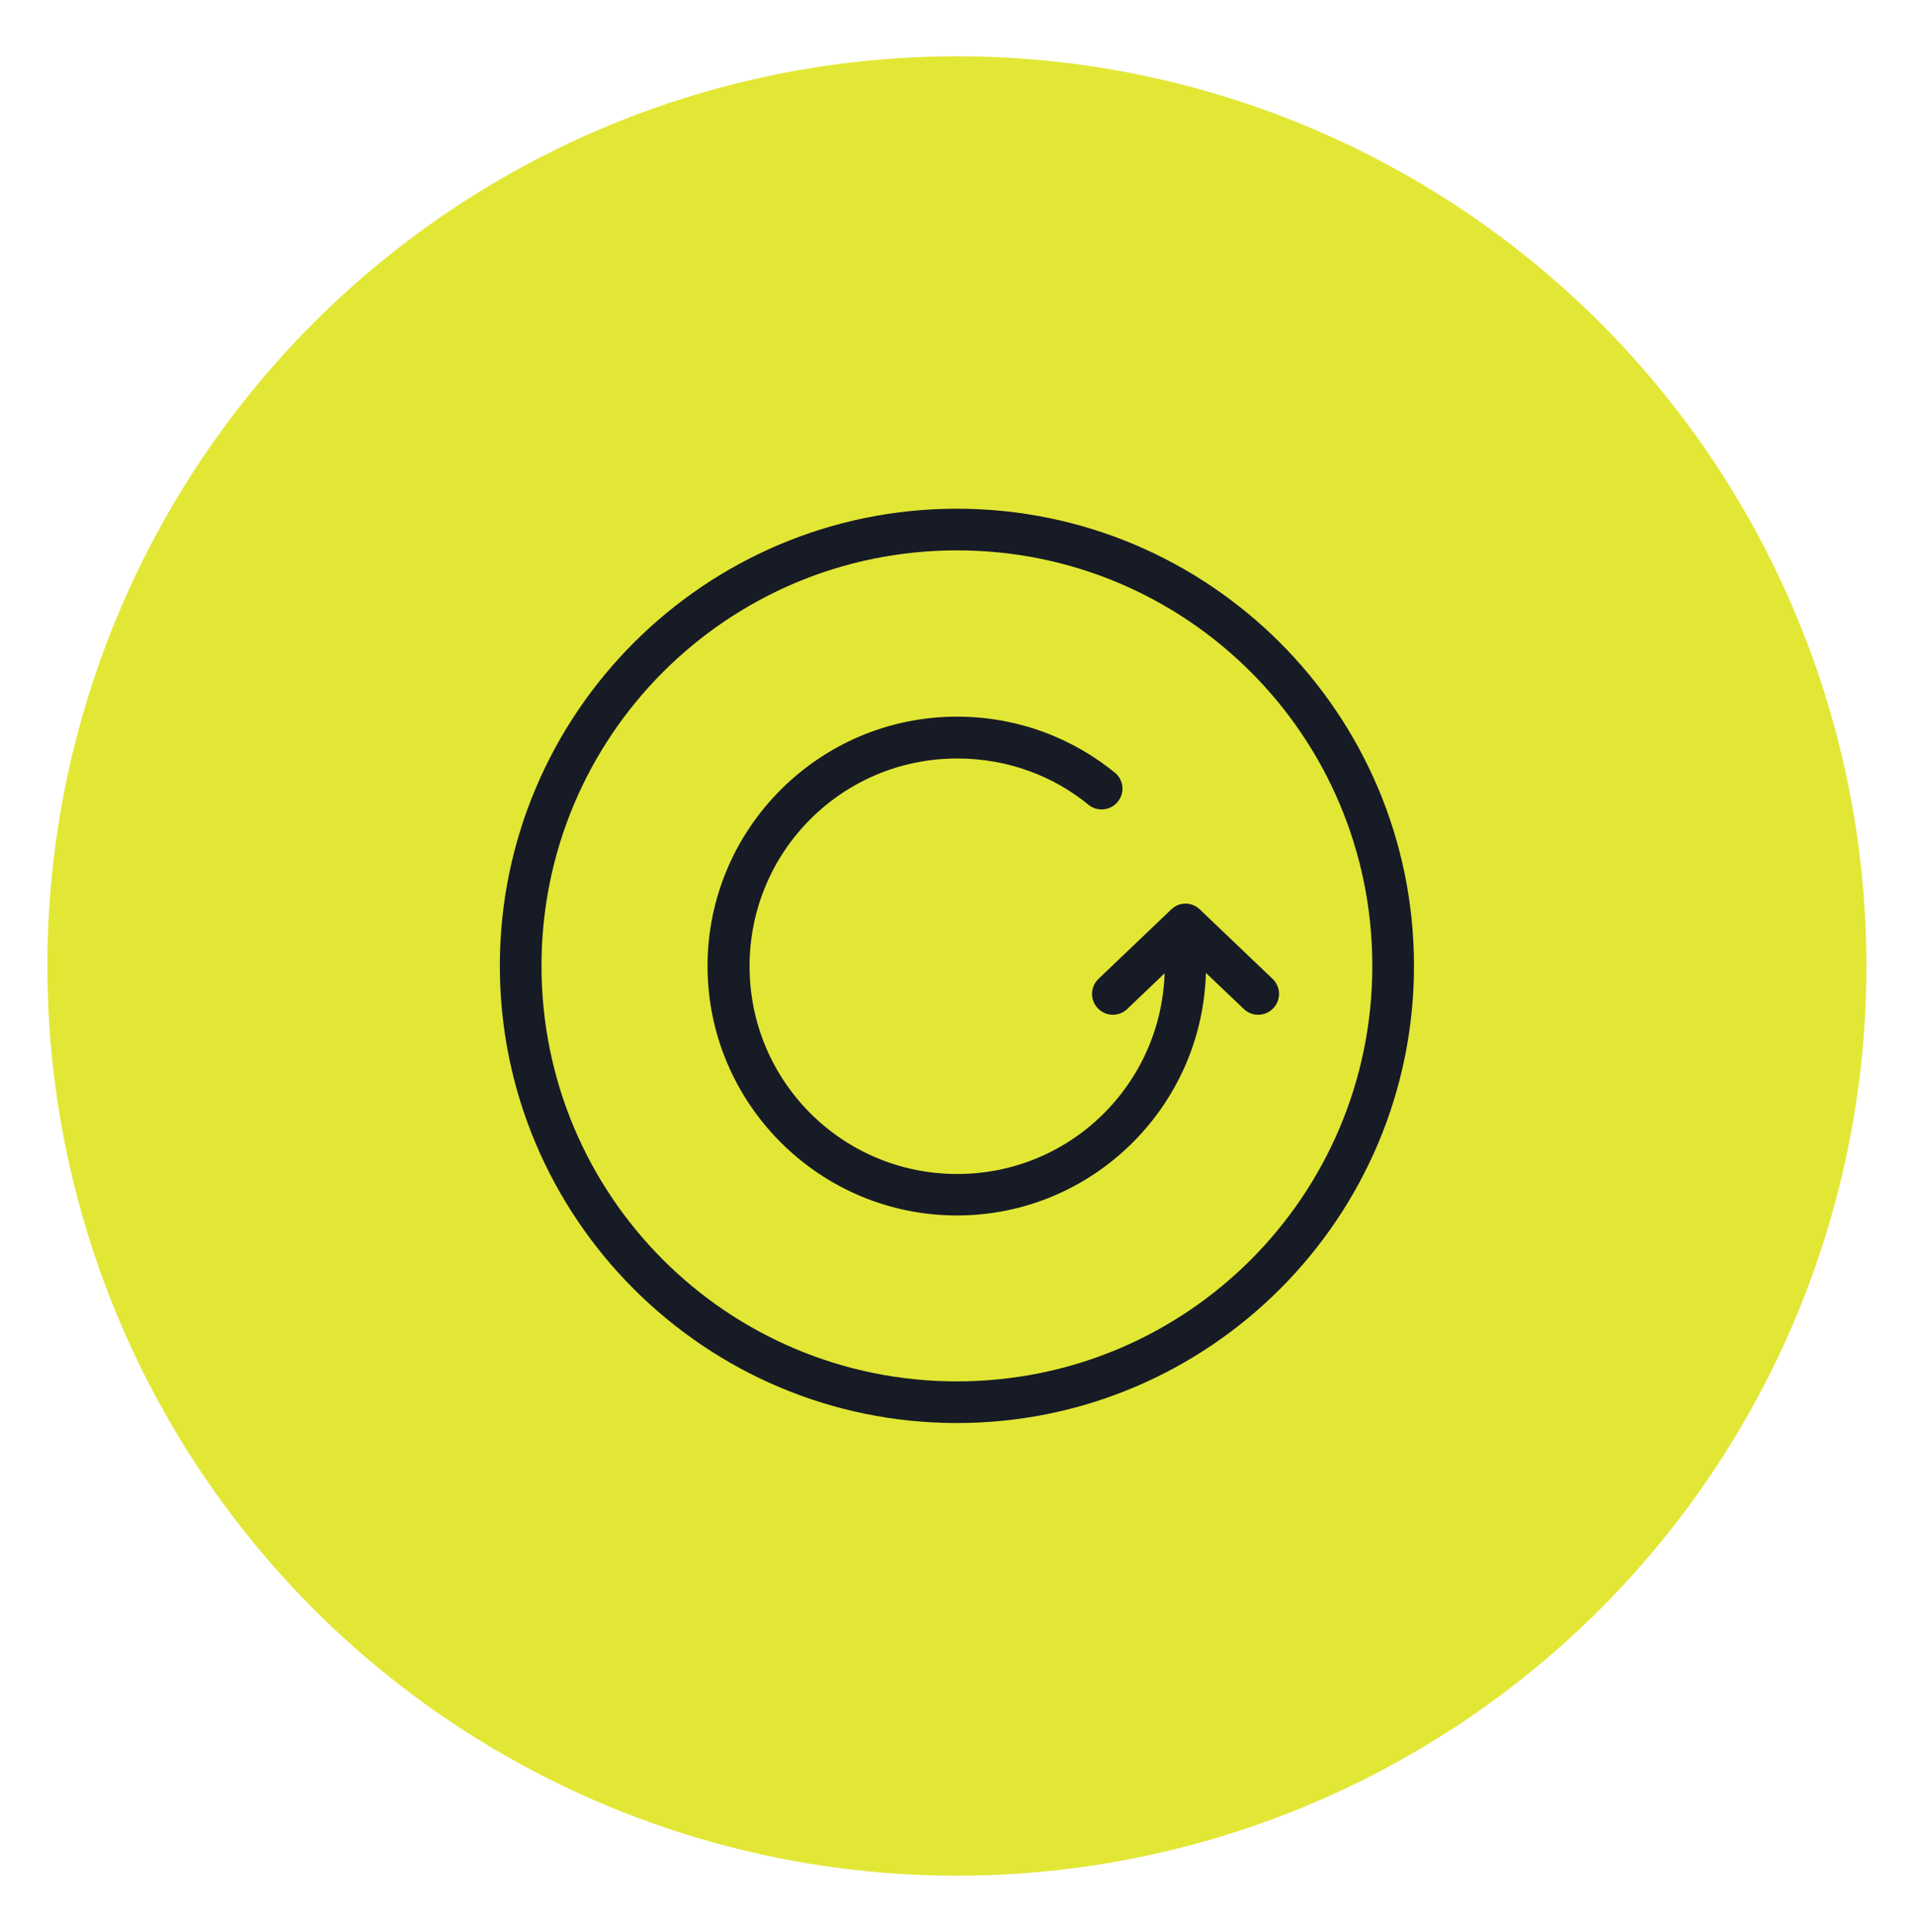
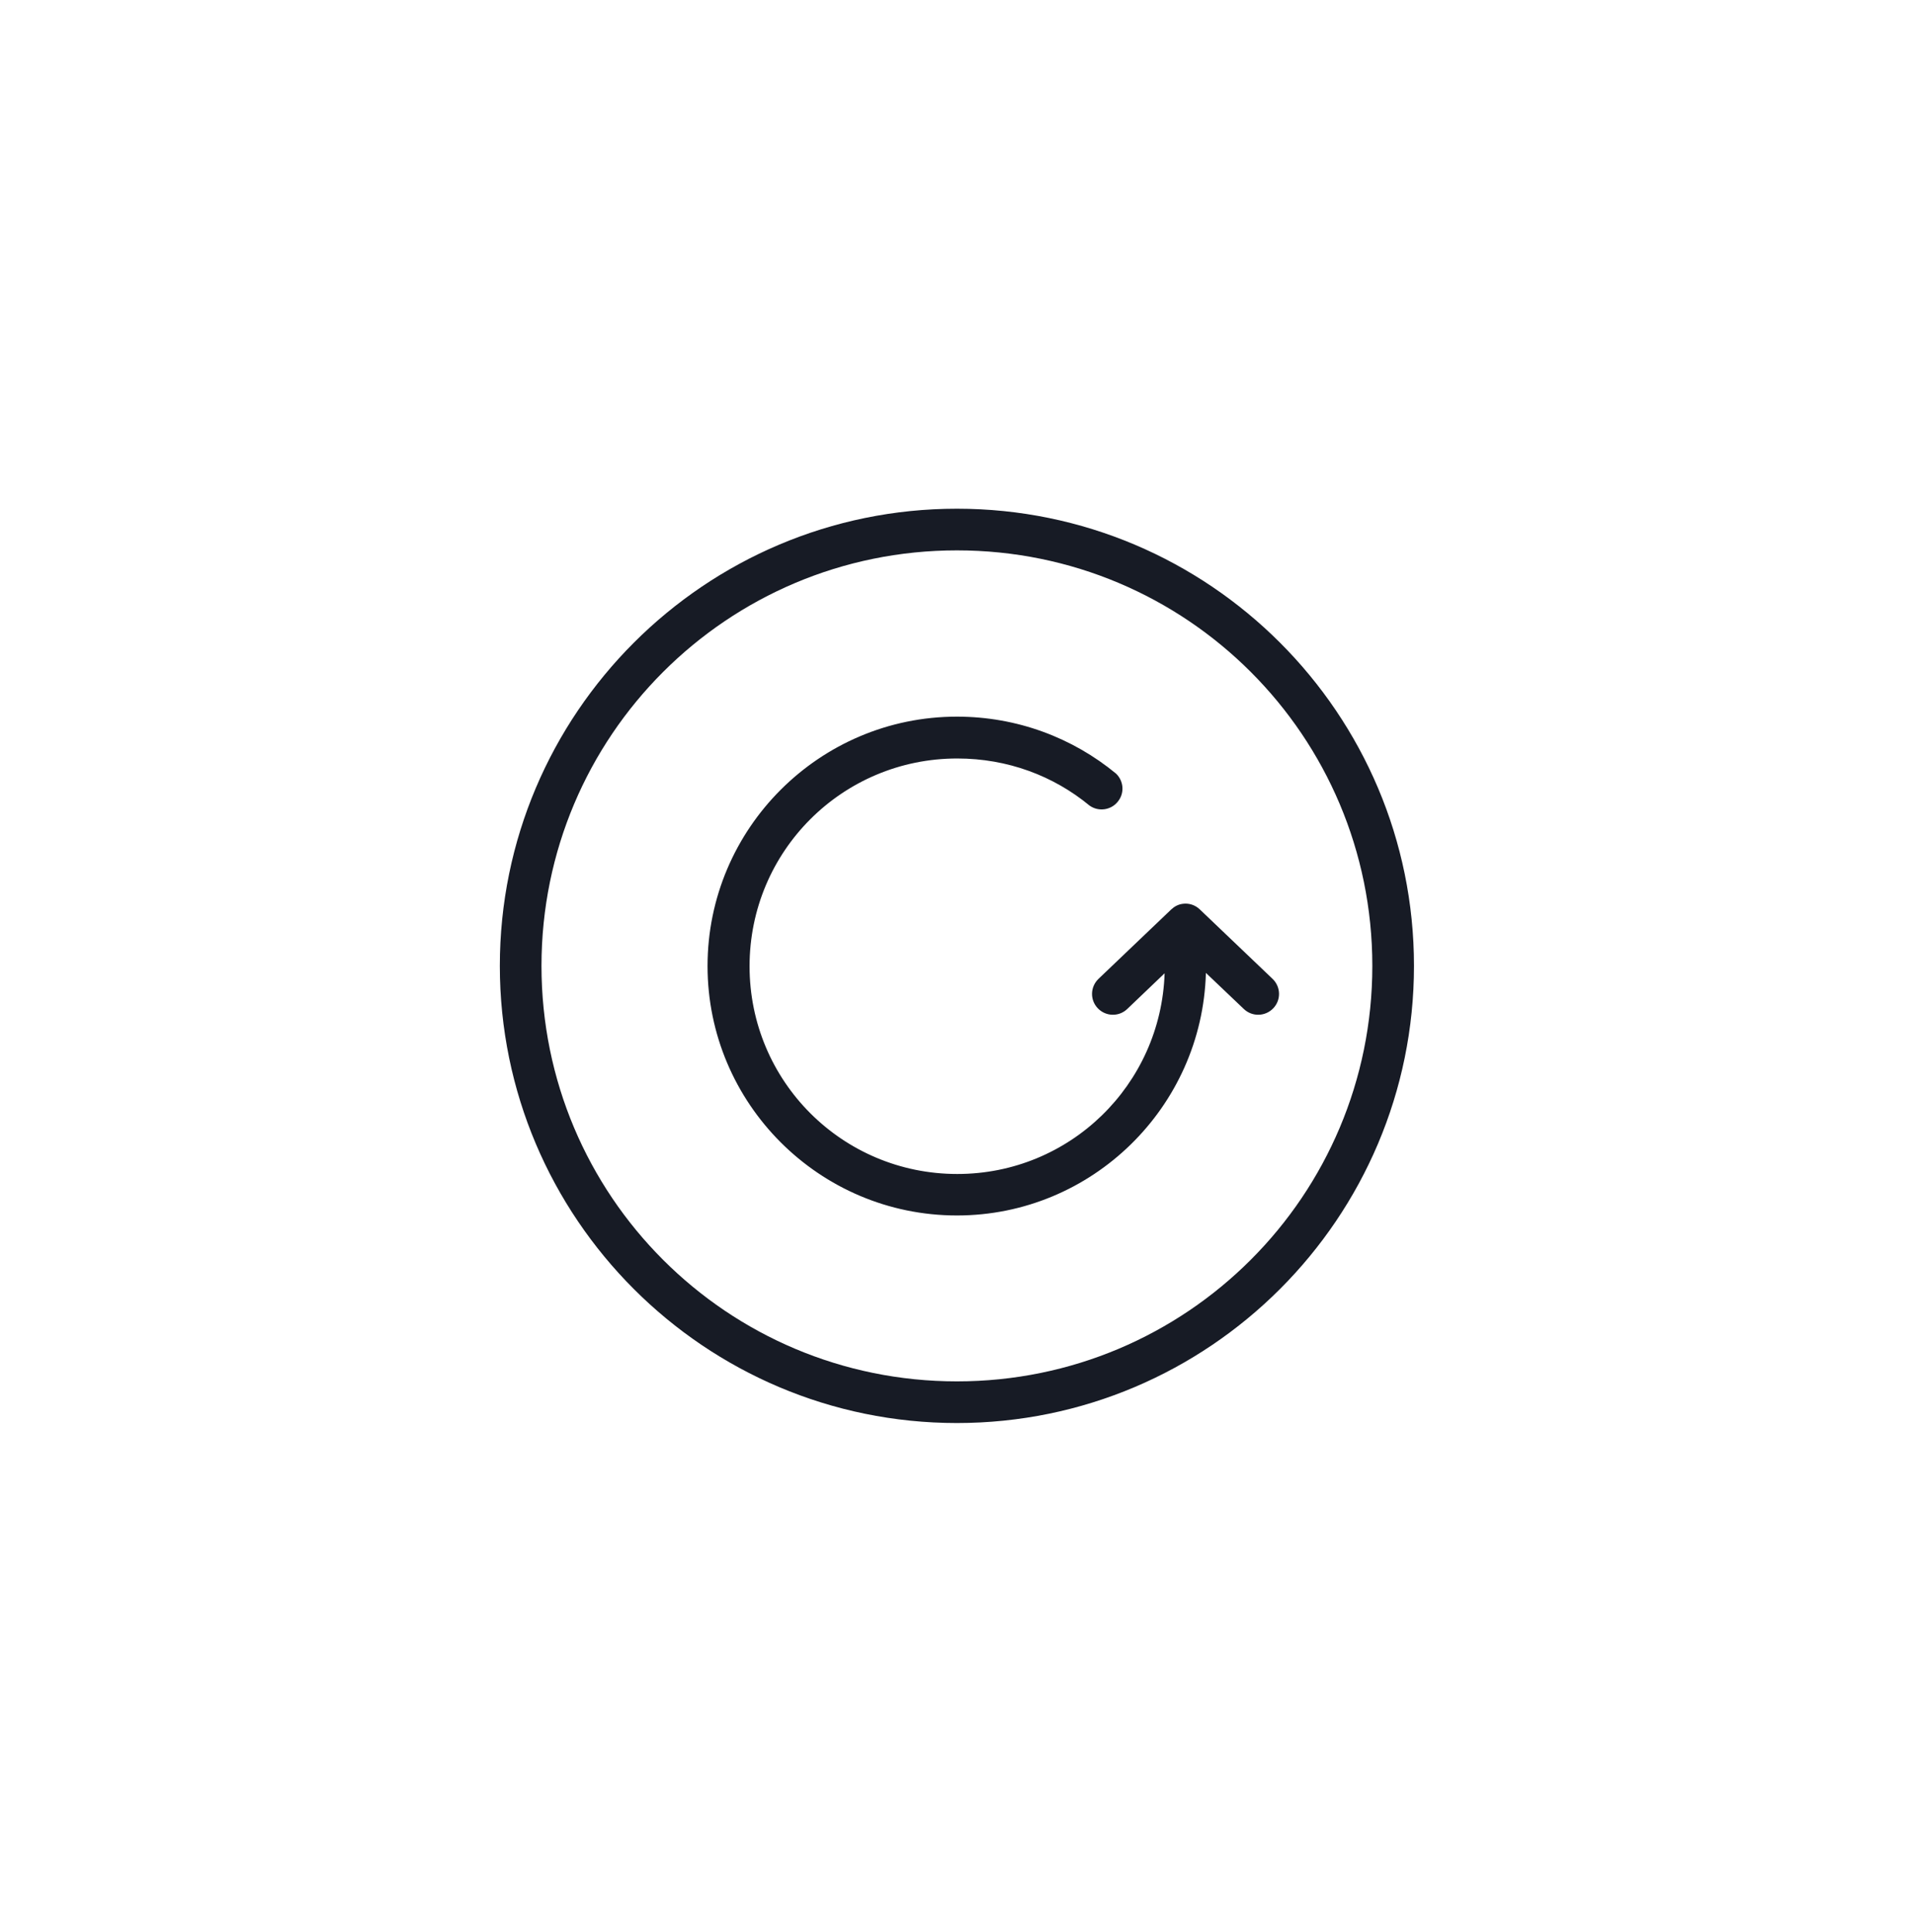
<svg xmlns="http://www.w3.org/2000/svg" version="1.1" id="Layer_1" x="0px" y="0px" viewBox="0 0 1033.9 1043.3" style="enable-background:new 0 0 1033.9 1043.3;" xml:space="preserve">
  <style type="text/css">
	.st0{fill:#E2E735;}
	.st1{fill:#171B25;}
	.st2{fill:#171B25;stroke:#171B25;stroke-width:4;stroke-miterlimit:10;}
	.st3{fill:#171B25;stroke:#171B25;stroke-width:6;stroke-miterlimit:10;}
</style>
-   <circle class="st0" cx="516.9" cy="521.7" r="491.3" />
  <g transform="translate(0,-952.362)">
    <path class="st1" d="M516.9,1227.1c-136.2,0-246.9,110.7-246.9,246.9c0,136.2,110.7,246.9,246.9,246.9s246.9-110.7,246.9-246.9   C763.8,1337.8,653.2,1227.1,516.9,1227.1z M516.9,1249.6c124.1,0,224.4,100.3,224.4,224.4S641,1698.4,516.9,1698.4   S292.5,1598.1,292.5,1474S392.9,1249.6,516.9,1249.6z M516.9,1339.4c-74.2,0-134.7,60.4-134.7,134.7c0,74.2,60.4,134.7,134.7,134.7   c73,0,132.5-58.5,134.5-131l20.5,19.5c4.5,4.3,11.6,4.1,15.9-0.4s4.1-11.6-0.4-15.9l0,0l-39.3-37.5c-2.5-2.4-5.9-3.5-9.3-3   c-2.3,0.3-4.4,1.4-6.1,3l-39.3,37.5c-4.5,4.3-4.7,11.4-0.4,15.9s11.4,4.7,15.9,0.4l0,0l20.2-19.3c-2,60.3-51.2,108.4-112,108.4   c-62.1,0-112.2-50.1-112.2-112.2c0-62.1,50.1-112.2,112.2-112.2c27.2,0,52,9.4,71.4,25.4c5,3.6,12.1,2.5,15.7-2.6   c3.3-4.5,2.7-10.7-1.3-14.6C579.4,1350.8,549.4,1339.4,516.9,1339.4z" />
  </g>
</svg>